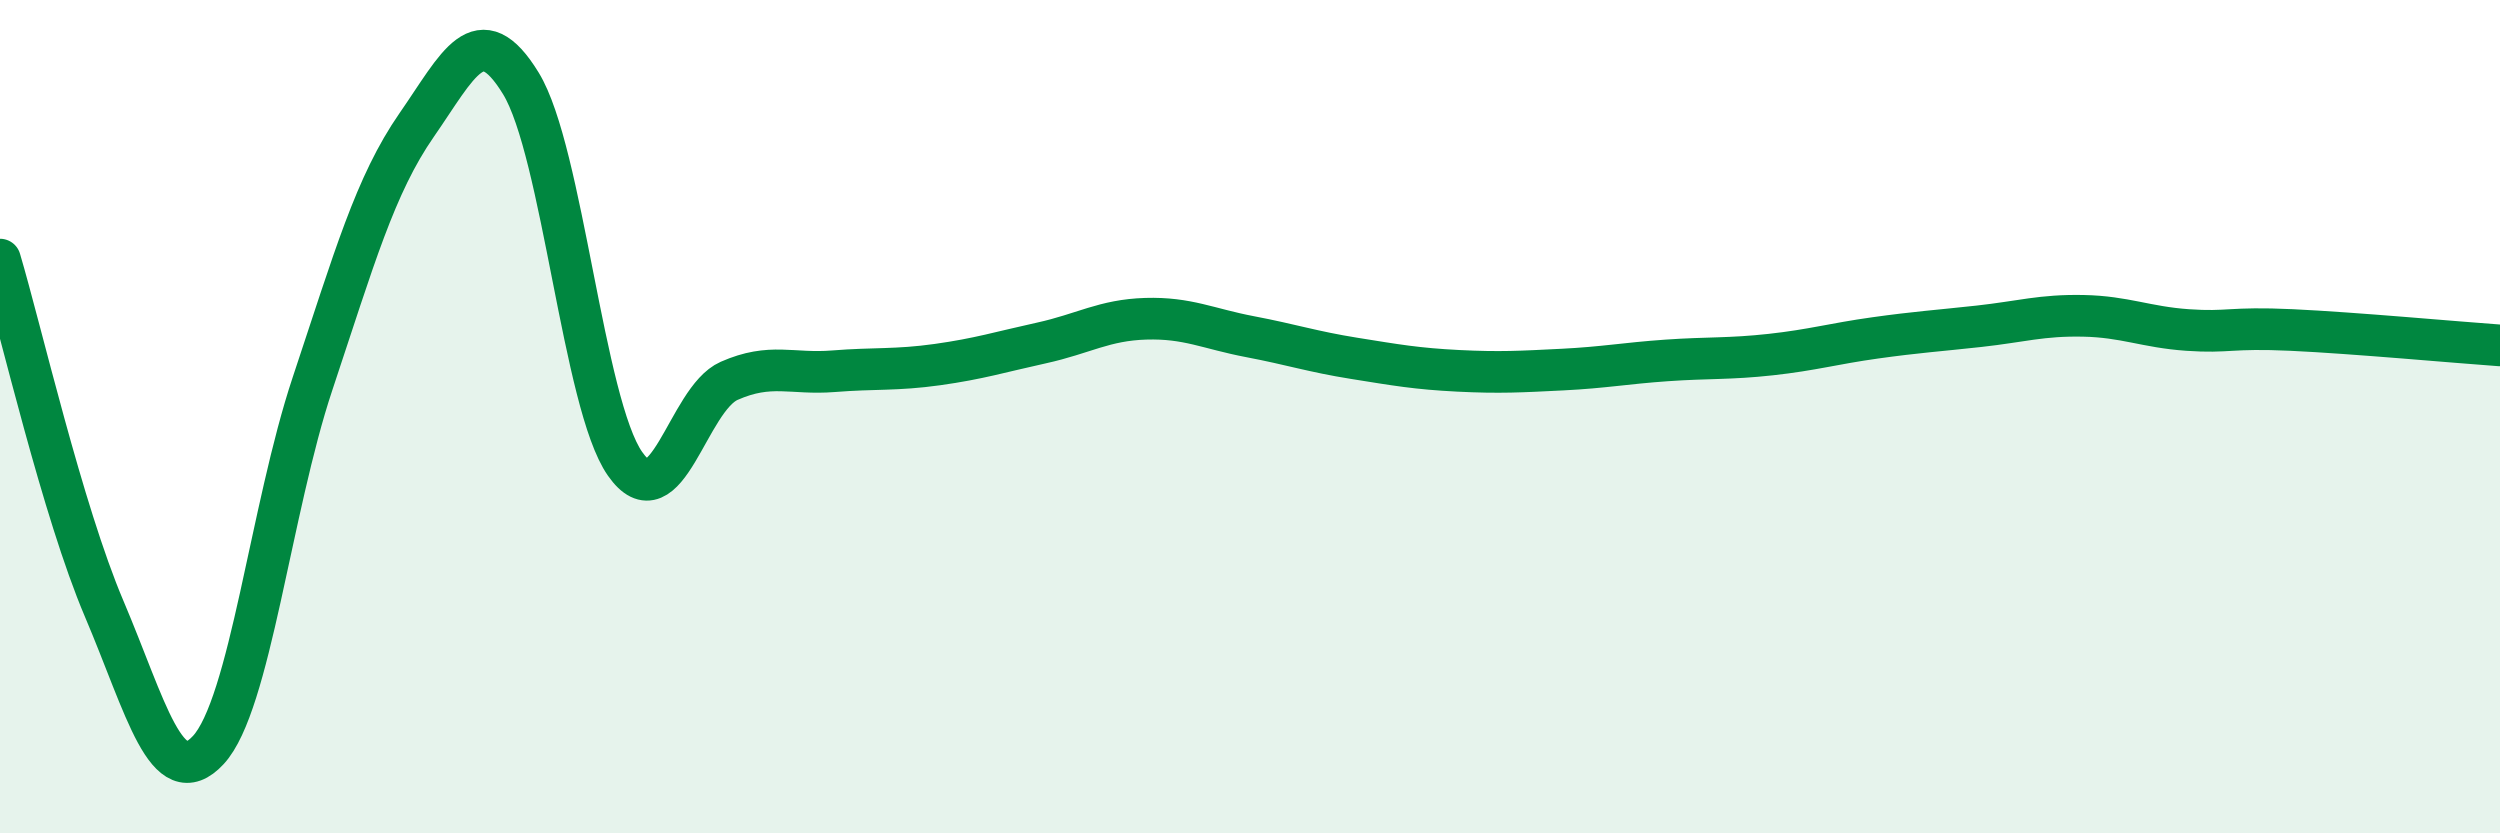
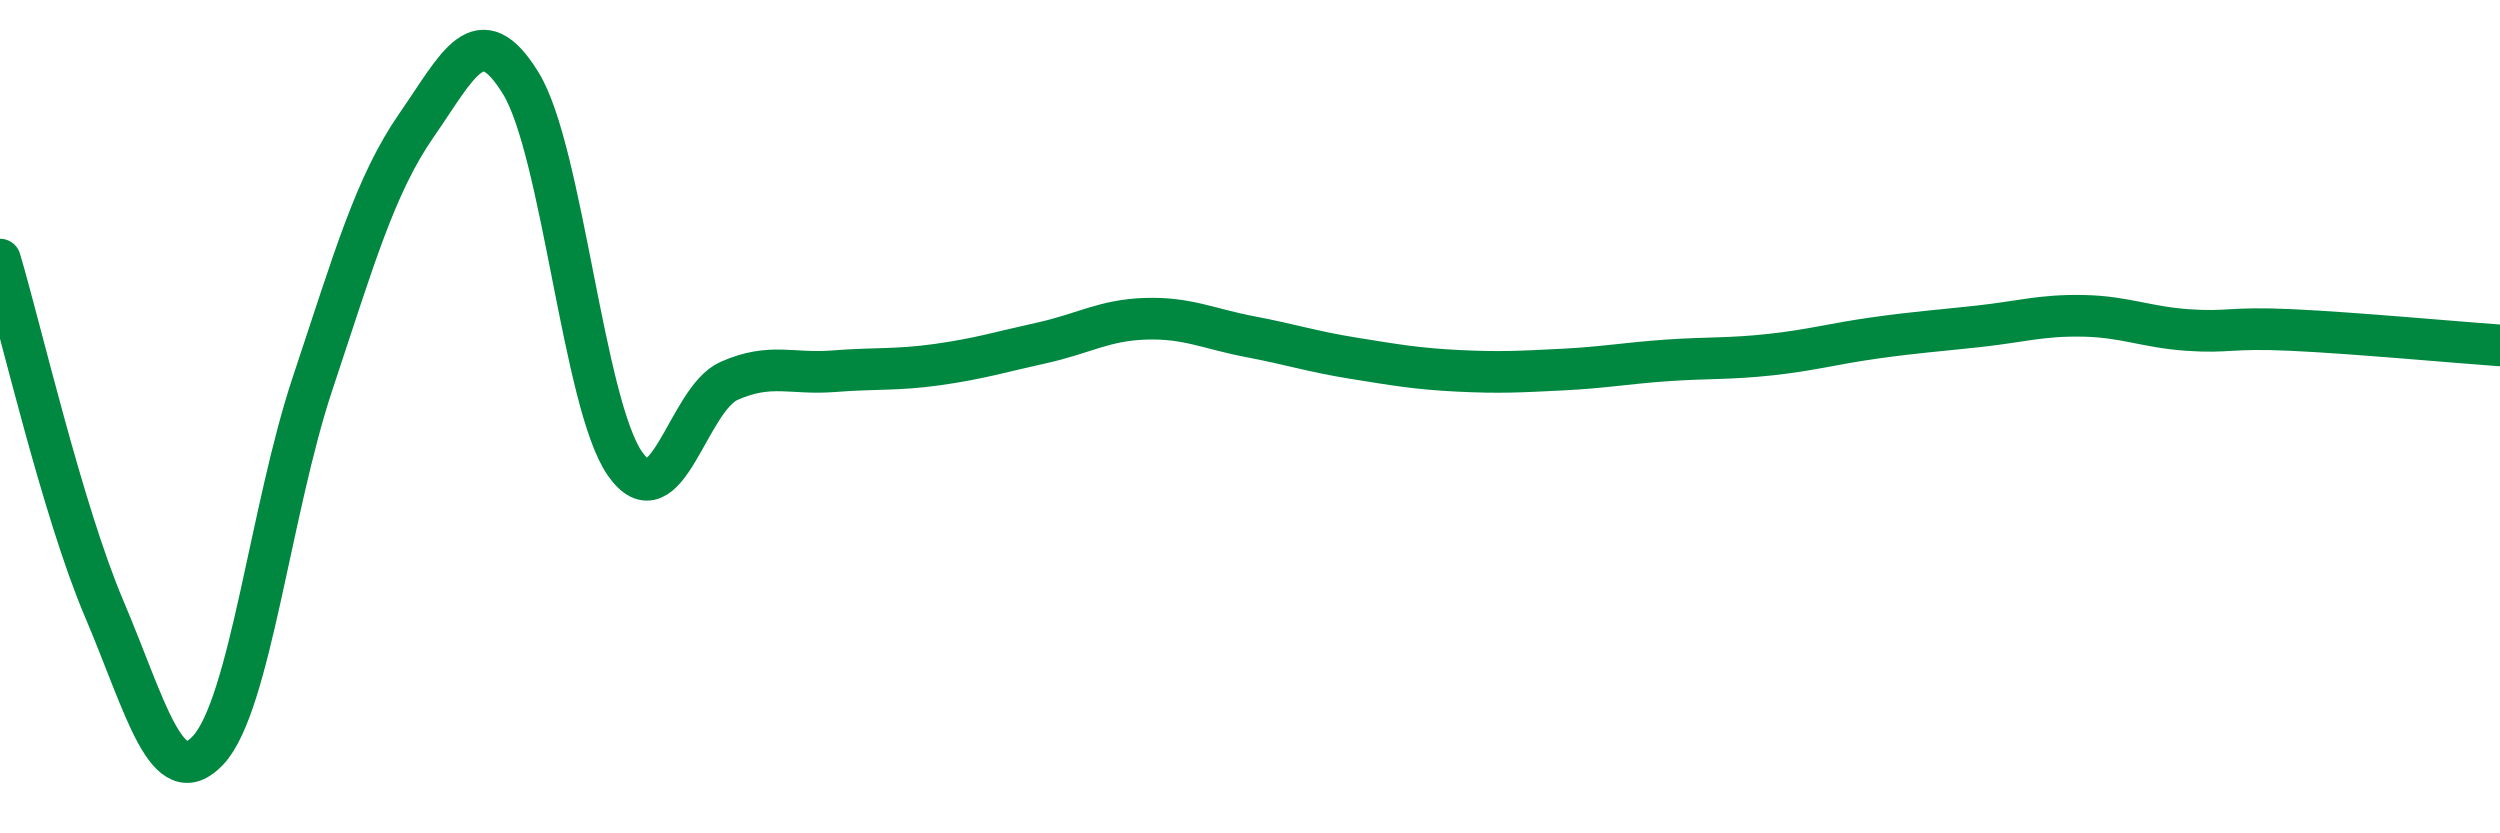
<svg xmlns="http://www.w3.org/2000/svg" width="60" height="20" viewBox="0 0 60 20">
-   <path d="M 0,6.23 C 0.5,7.91 1.5,12.26 2.5,14.61 C 3.5,16.96 4,19.08 5,18 C 6,16.92 6.5,12.21 7.5,9.21 C 8.5,6.21 9,4.44 10,3 C 11,1.56 11.5,0.37 12.5,2 C 13.5,3.63 14,9.7 15,11.13 C 16,12.56 16.5,9.58 17.5,9.14 C 18.5,8.7 19,8.99 20,8.91 C 21,8.83 21.5,8.89 22.5,8.75 C 23.5,8.61 24,8.45 25,8.23 C 26,8.01 26.5,7.68 27.5,7.65 C 28.5,7.62 29,7.89 30,8.08 C 31,8.27 31.5,8.44 32.5,8.6 C 33.5,8.76 34,8.85 35,8.9 C 36,8.95 36.5,8.92 37.5,8.87 C 38.5,8.82 39,8.72 40,8.65 C 41,8.58 41.5,8.62 42.5,8.51 C 43.5,8.4 44,8.25 45,8.11 C 46,7.97 46.5,7.94 47.5,7.83 C 48.5,7.72 49,7.56 50,7.58 C 51,7.6 51.5,7.85 52.5,7.92 C 53.5,7.99 53.5,7.85 55,7.92 C 56.5,7.99 59,8.22 60,8.29L60 20L0 20Z" fill="#008740" opacity="0.1" stroke-linecap="round" stroke-linejoin="round" />
  <path d="M 0,6.23 C 0.5,7.91 1.5,12.26 2.5,14.61 C 3.5,16.96 4,19.08 5,18 C 6,16.92 6.5,12.21 7.5,9.21 C 8.5,6.21 9,4.44 10,3 C 11,1.56 11.5,0.37 12.5,2 C 13.5,3.63 14,9.7 15,11.13 C 16,12.56 16.5,9.58 17.5,9.14 C 18.5,8.7 19,8.99 20,8.91 C 21,8.83 21.5,8.89 22.5,8.75 C 23.5,8.61 24,8.45 25,8.23 C 26,8.01 26.5,7.68 27.5,7.65 C 28.5,7.62 29,7.89 30,8.08 C 31,8.27 31.5,8.44 32.5,8.6 C 33.5,8.76 34,8.85 35,8.9 C 36,8.95 36.5,8.92 37.5,8.87 C 38.5,8.82 39,8.72 40,8.65 C 41,8.58 41.5,8.62 42.5,8.51 C 43.5,8.4 44,8.25 45,8.11 C 46,7.97 46.5,7.94 47.5,7.83 C 48.5,7.72 49,7.56 50,7.58 C 51,7.6 51.5,7.85 52.5,7.92 C 53.5,7.99 53.5,7.85 55,7.92 C 56.5,7.99 59,8.22 60,8.29" stroke="#008740" stroke-width="1" fill="none" stroke-linecap="round" stroke-linejoin="round" />
</svg>